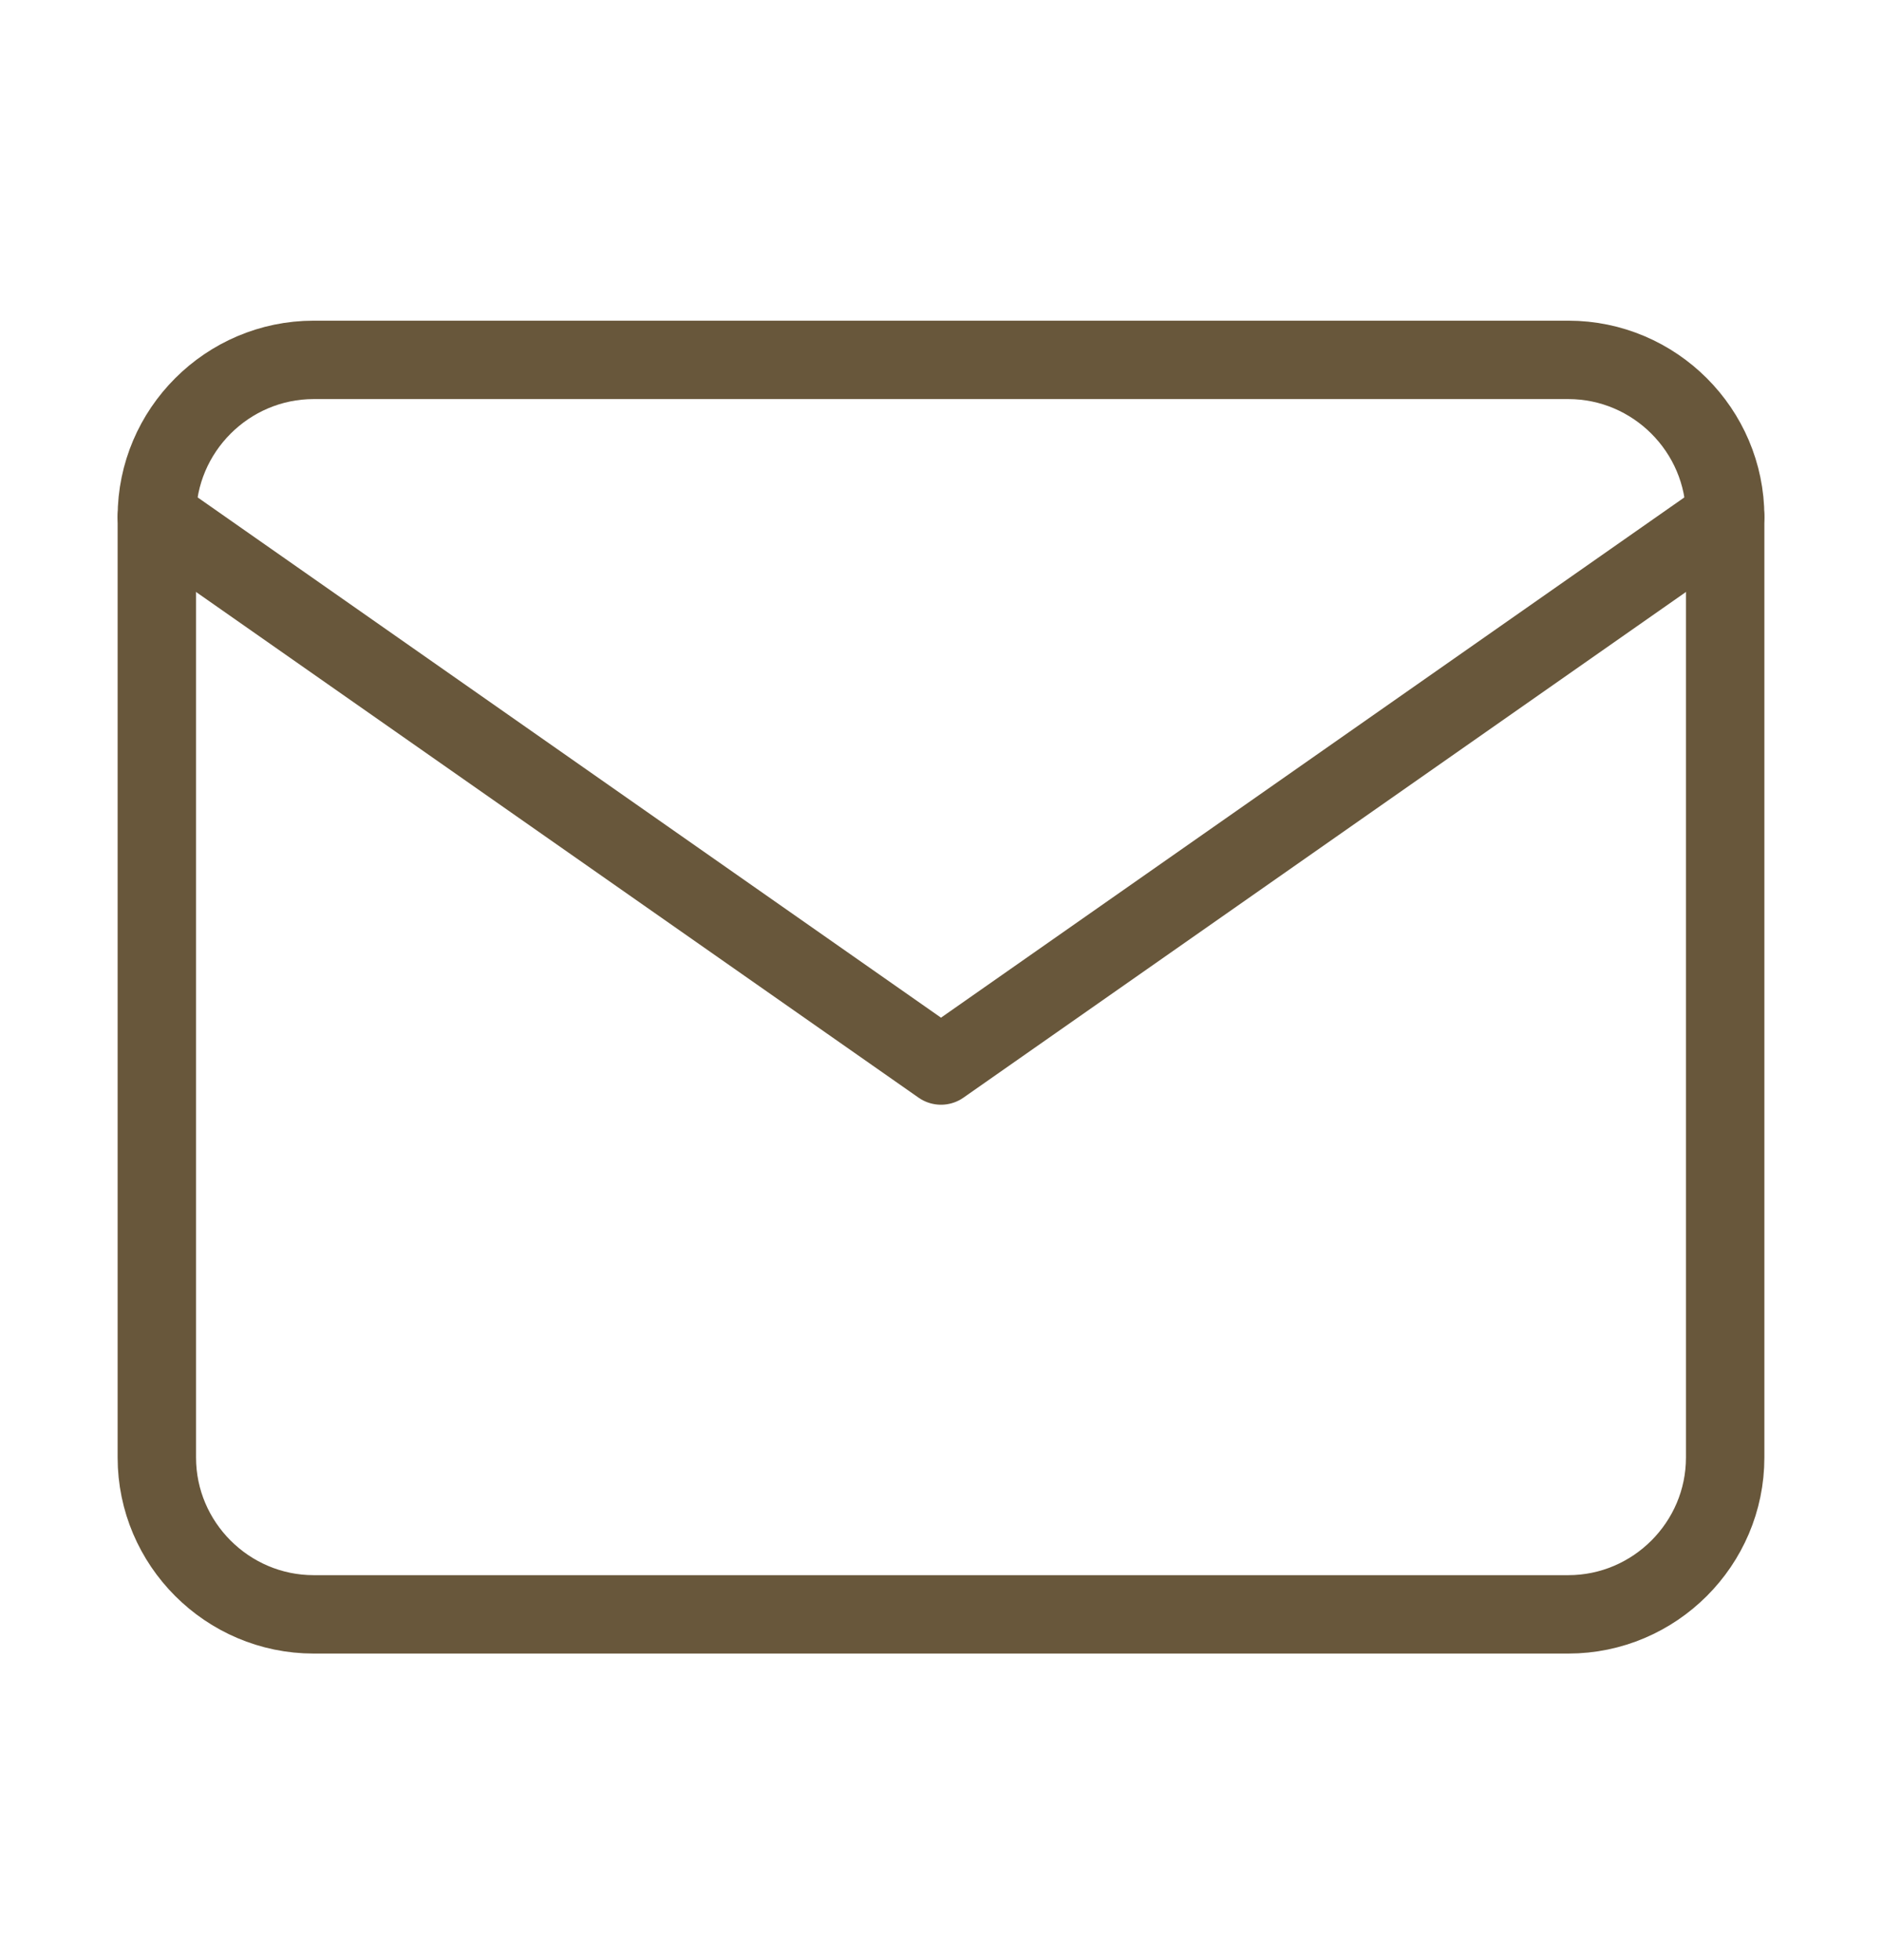
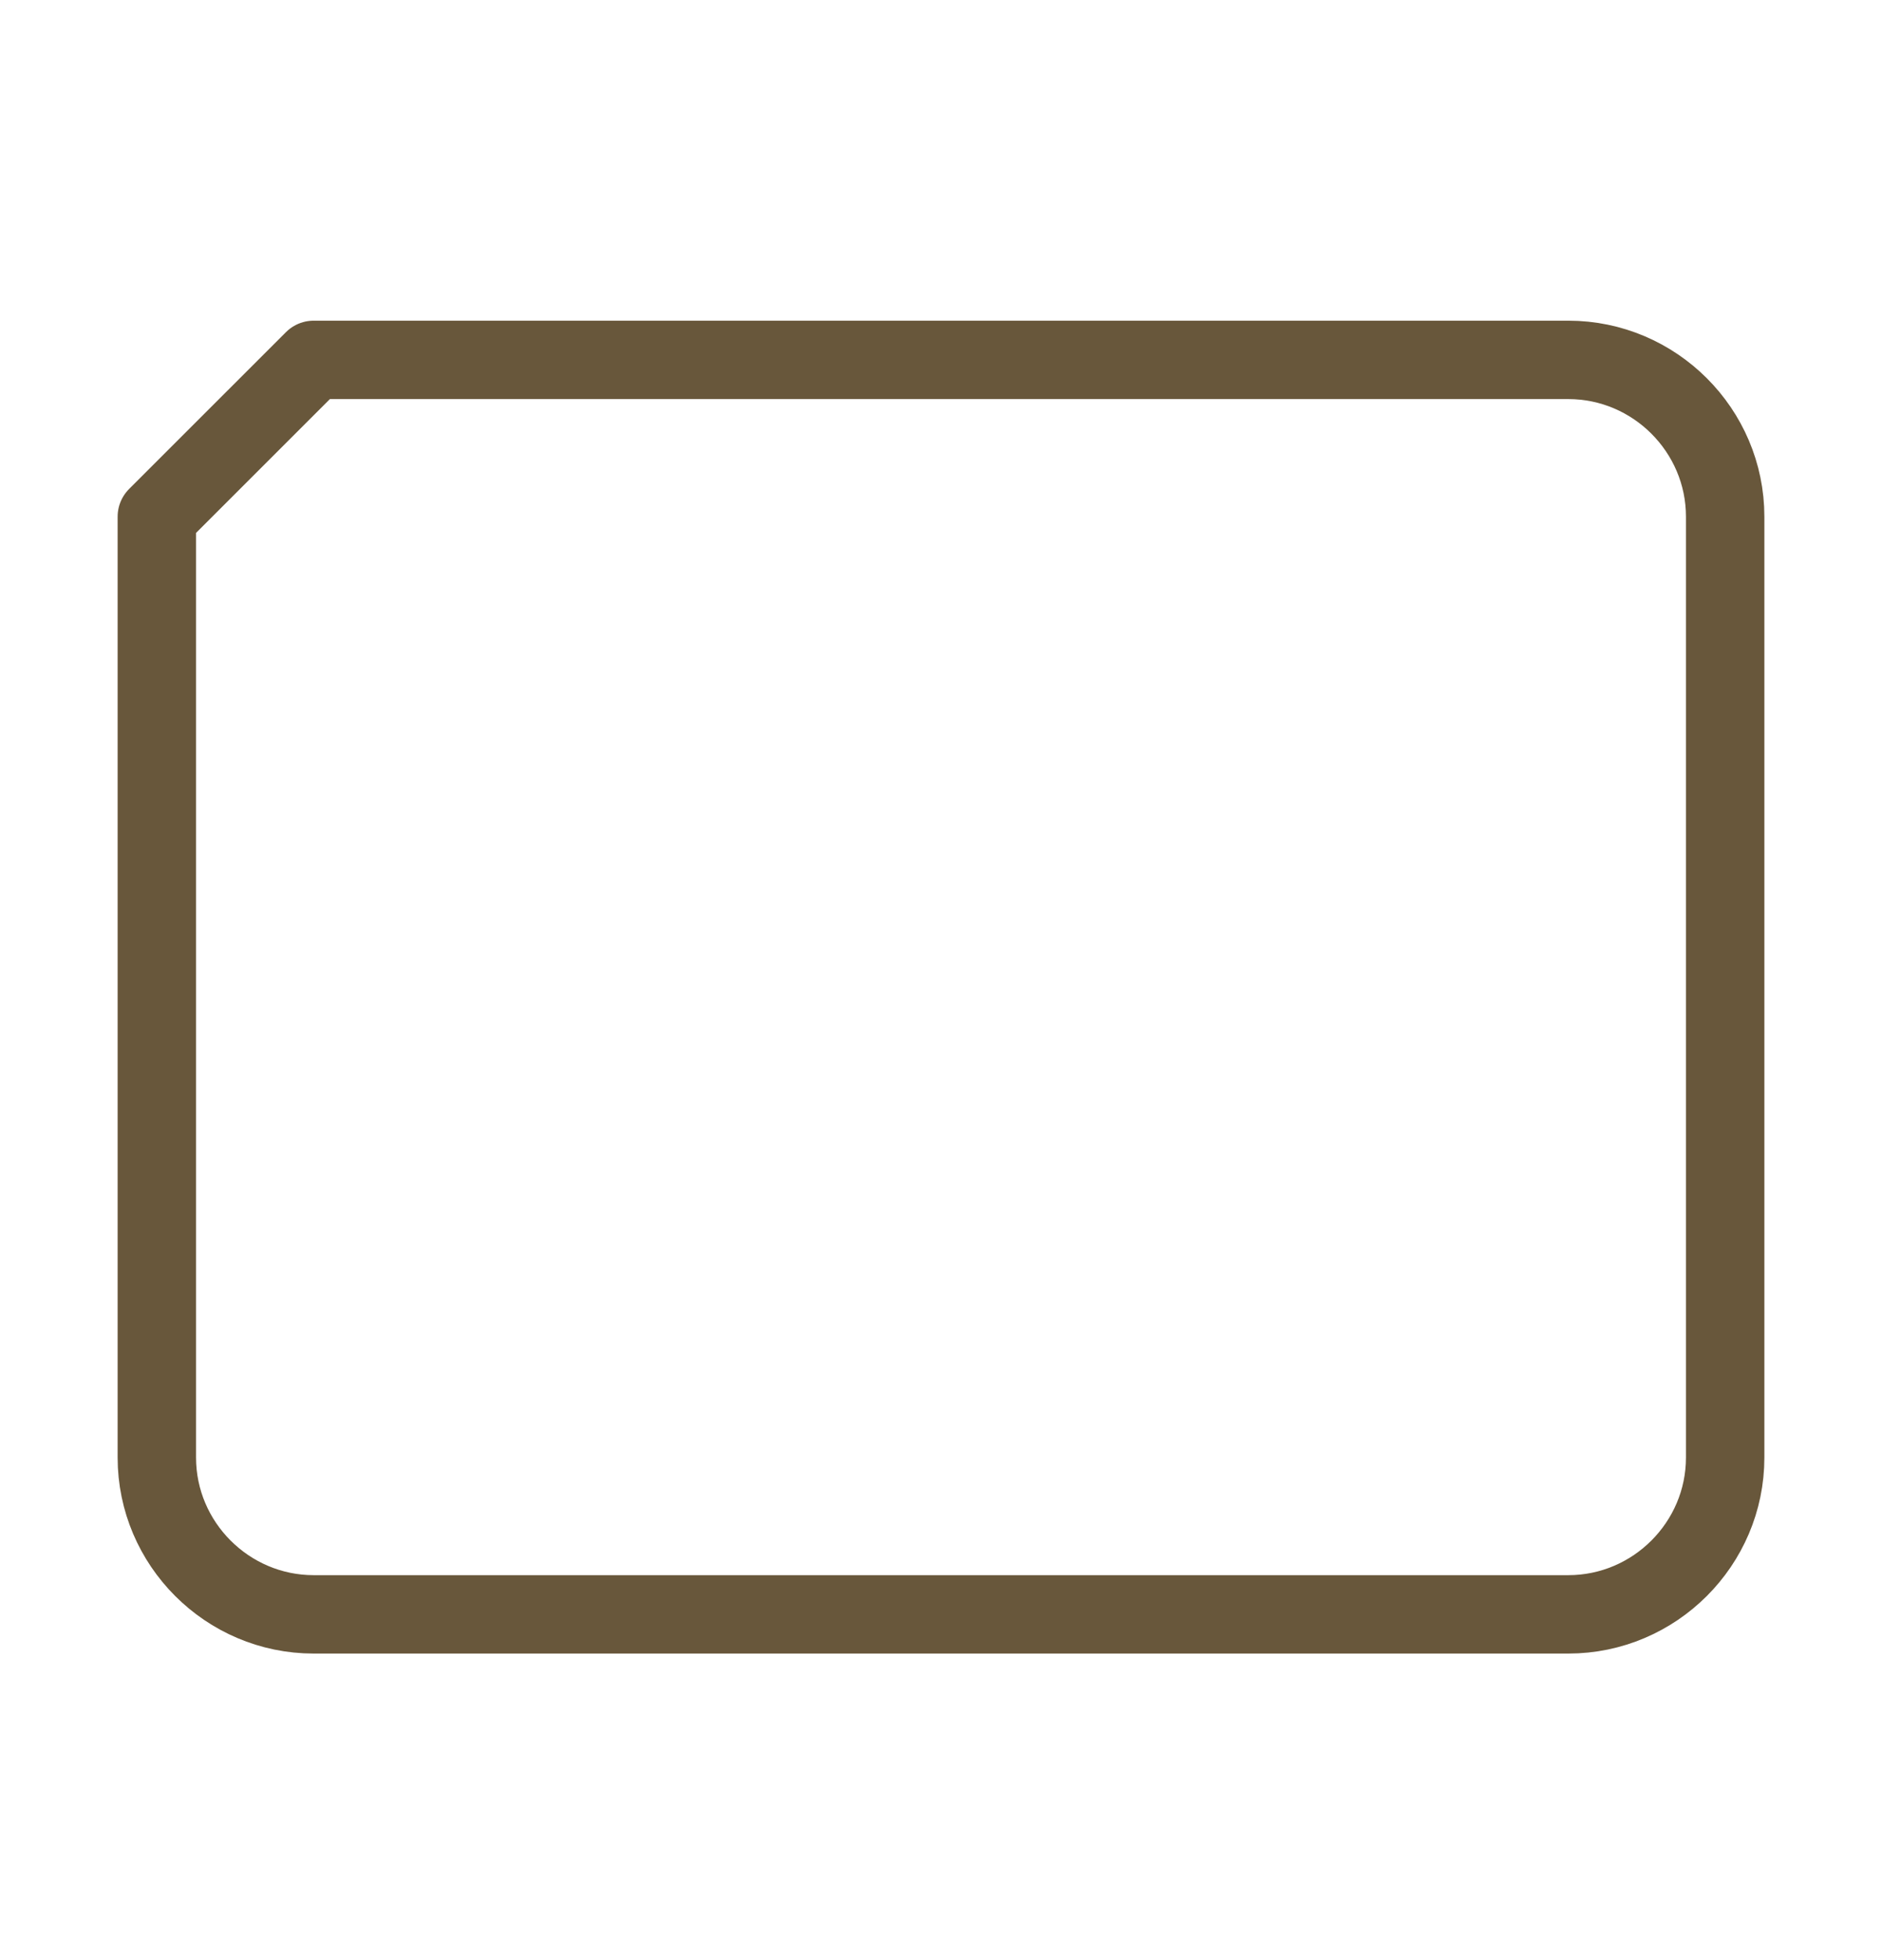
<svg xmlns="http://www.w3.org/2000/svg" width="24" height="25" viewBox="0 0 24 25" fill="none">
  <g id="mail">
-     <path id="Vector" d="M4 4.59H20C21.1 4.59 22 5.49 22 6.59V18.59C22 19.69 21.1 20.59 20 20.59H4C2.9 20.59 2 19.69 2 18.59V6.59C2 5.49 2.9 4.59 4 4.59Z" stroke="#68573B" stroke-linecap="round" stroke-linejoin="round" />
-     <path id="Vector_2" d="M22 6.59L12 13.59L2 6.59" stroke="#68573B" stroke-linecap="round" stroke-linejoin="round" />
+     <path id="Vector" d="M4 4.59H20C21.1 4.59 22 5.49 22 6.59V18.59C22 19.69 21.1 20.59 20 20.59H4C2.9 20.59 2 19.69 2 18.59V6.59Z" stroke="#68573B" stroke-linecap="round" stroke-linejoin="round" />
  </g>
</svg>